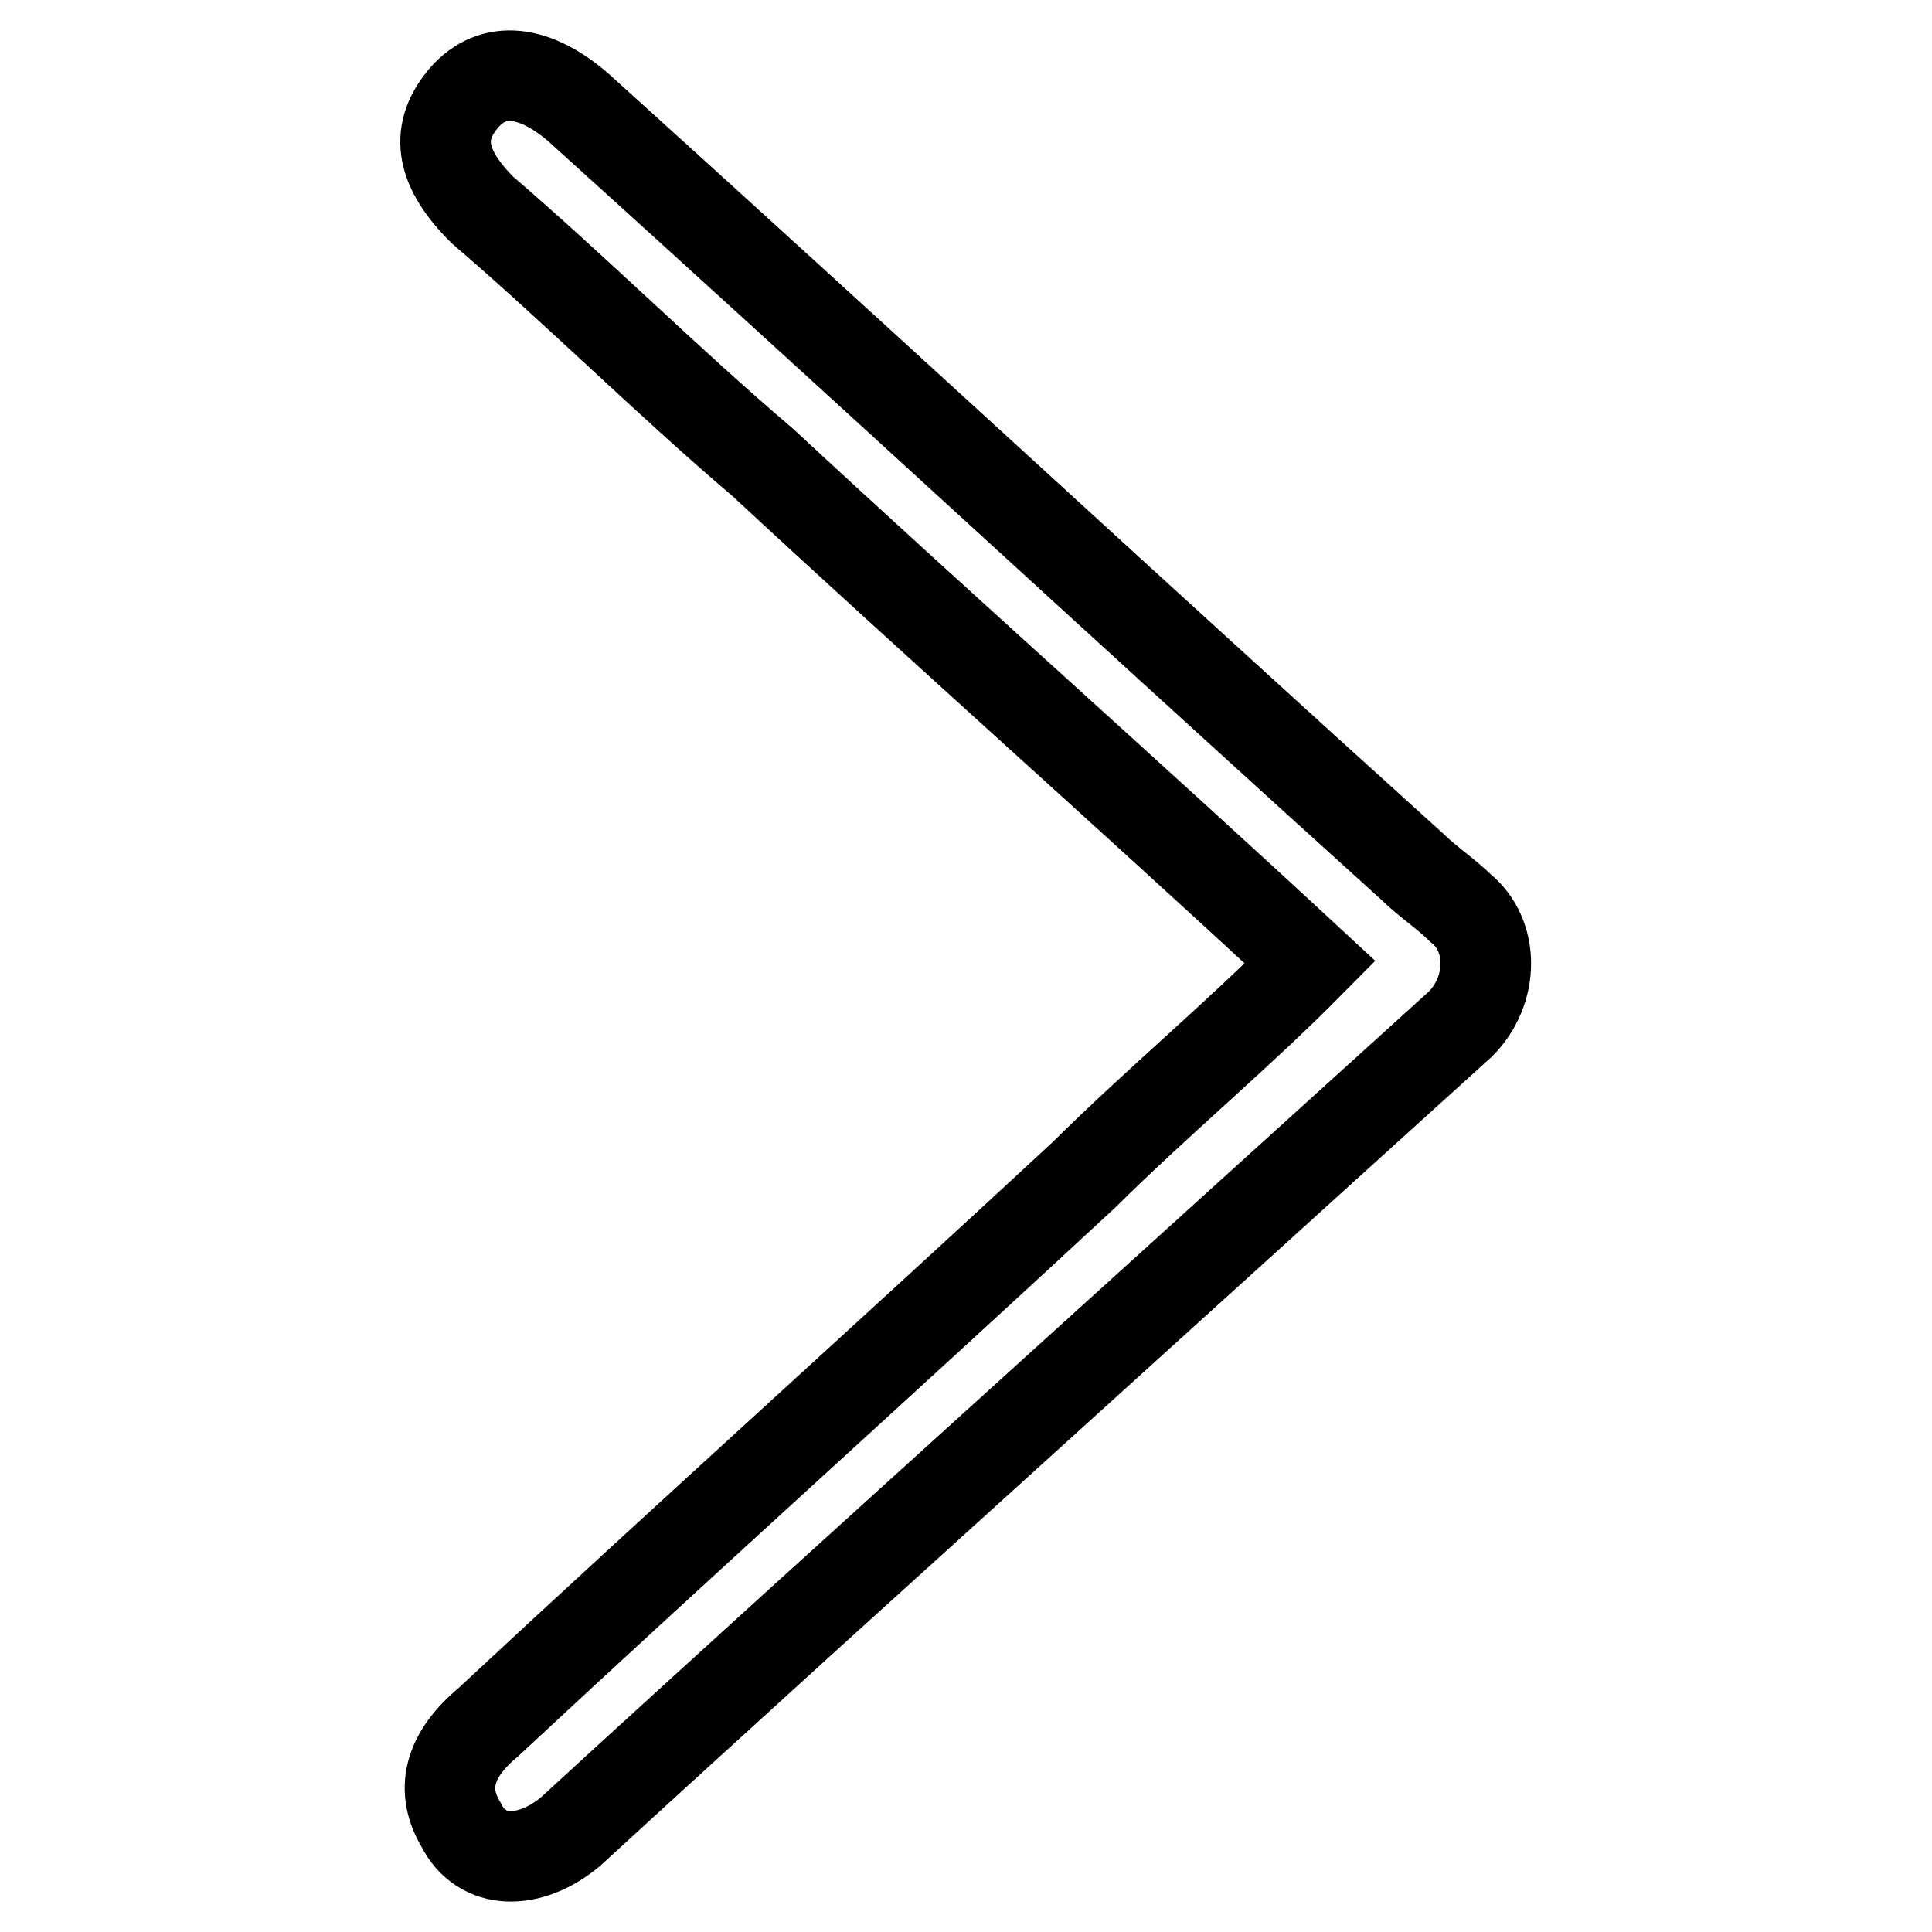
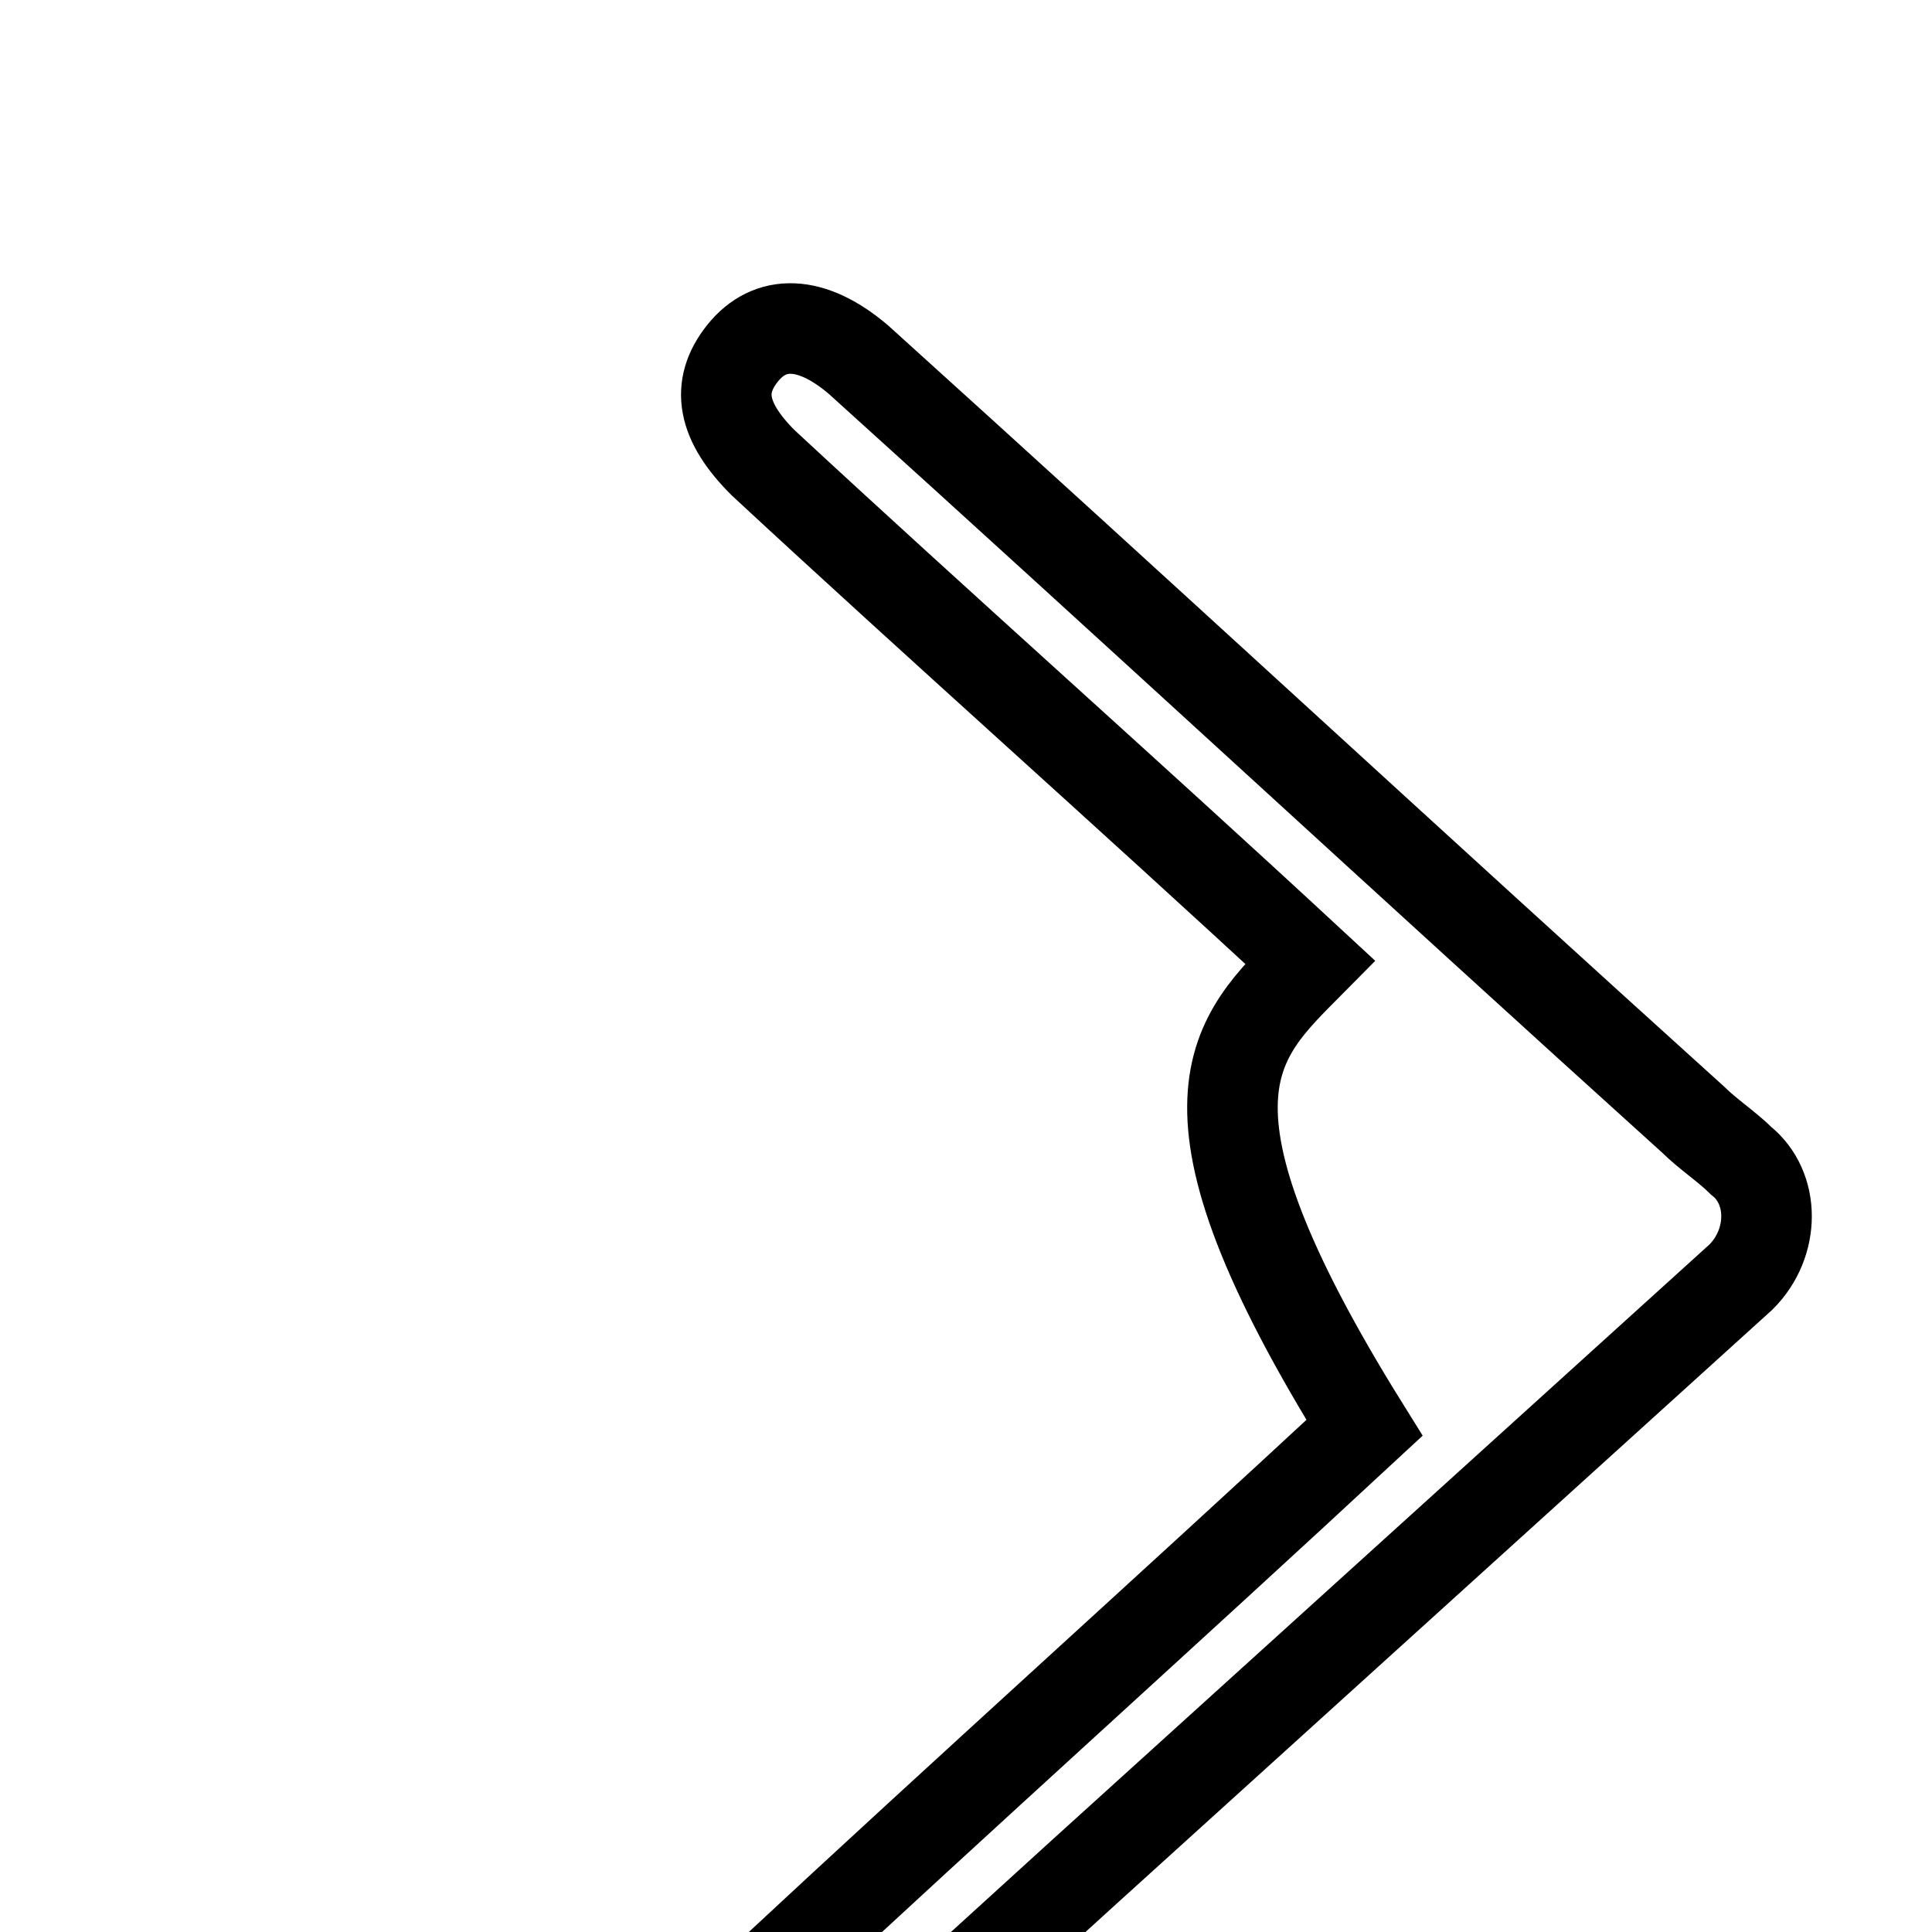
<svg xmlns="http://www.w3.org/2000/svg" version="1.1" x="0px" y="0px" viewBox="0 0 256 256" enable-background="new 0 0 256 256" xml:space="preserve">
  <g>
-     <path stroke-width="12" fill-opacity="0" stroke="#000000" d="M173.6,127.5c-24.5-22.7-49-44.4-72.5-66.2C88.4,50.5,76.6,38.7,63.9,27.8c-5.4-5.4-6.3-10-2.7-14.5 c3.6-4.5,9.1-4.5,15.4,0.9c37.2,33.6,73.4,67.1,110.6,100.7c1.8,1.8,4.5,3.6,6.3,5.4c4.5,3.6,4.5,10.9,0,15.4l-87.1,78.9 c-10,9.1-20.9,19-30.8,28.1c-5.4,4.5-11.8,4.5-14.5-0.9c-2.7-4.5-1.8-9.1,3.6-13.6c26.3-24.5,52.6-48.1,78.9-72.5 C153.7,145.7,163.7,137.5,173.6,127.5L173.6,127.5z" />
+     <path stroke-width="12" fill-opacity="0" stroke="#000000" d="M173.6,127.5c-24.5-22.7-49-44.4-72.5-66.2c-5.4-5.4-6.3-10-2.7-14.5 c3.6-4.5,9.1-4.5,15.4,0.9c37.2,33.6,73.4,67.1,110.6,100.7c1.8,1.8,4.5,3.6,6.3,5.4c4.5,3.6,4.5,10.9,0,15.4l-87.1,78.9 c-10,9.1-20.9,19-30.8,28.1c-5.4,4.5-11.8,4.5-14.5-0.9c-2.7-4.5-1.8-9.1,3.6-13.6c26.3-24.5,52.6-48.1,78.9-72.5 C153.7,145.7,163.7,137.5,173.6,127.5L173.6,127.5z" />
  </g>
</svg>